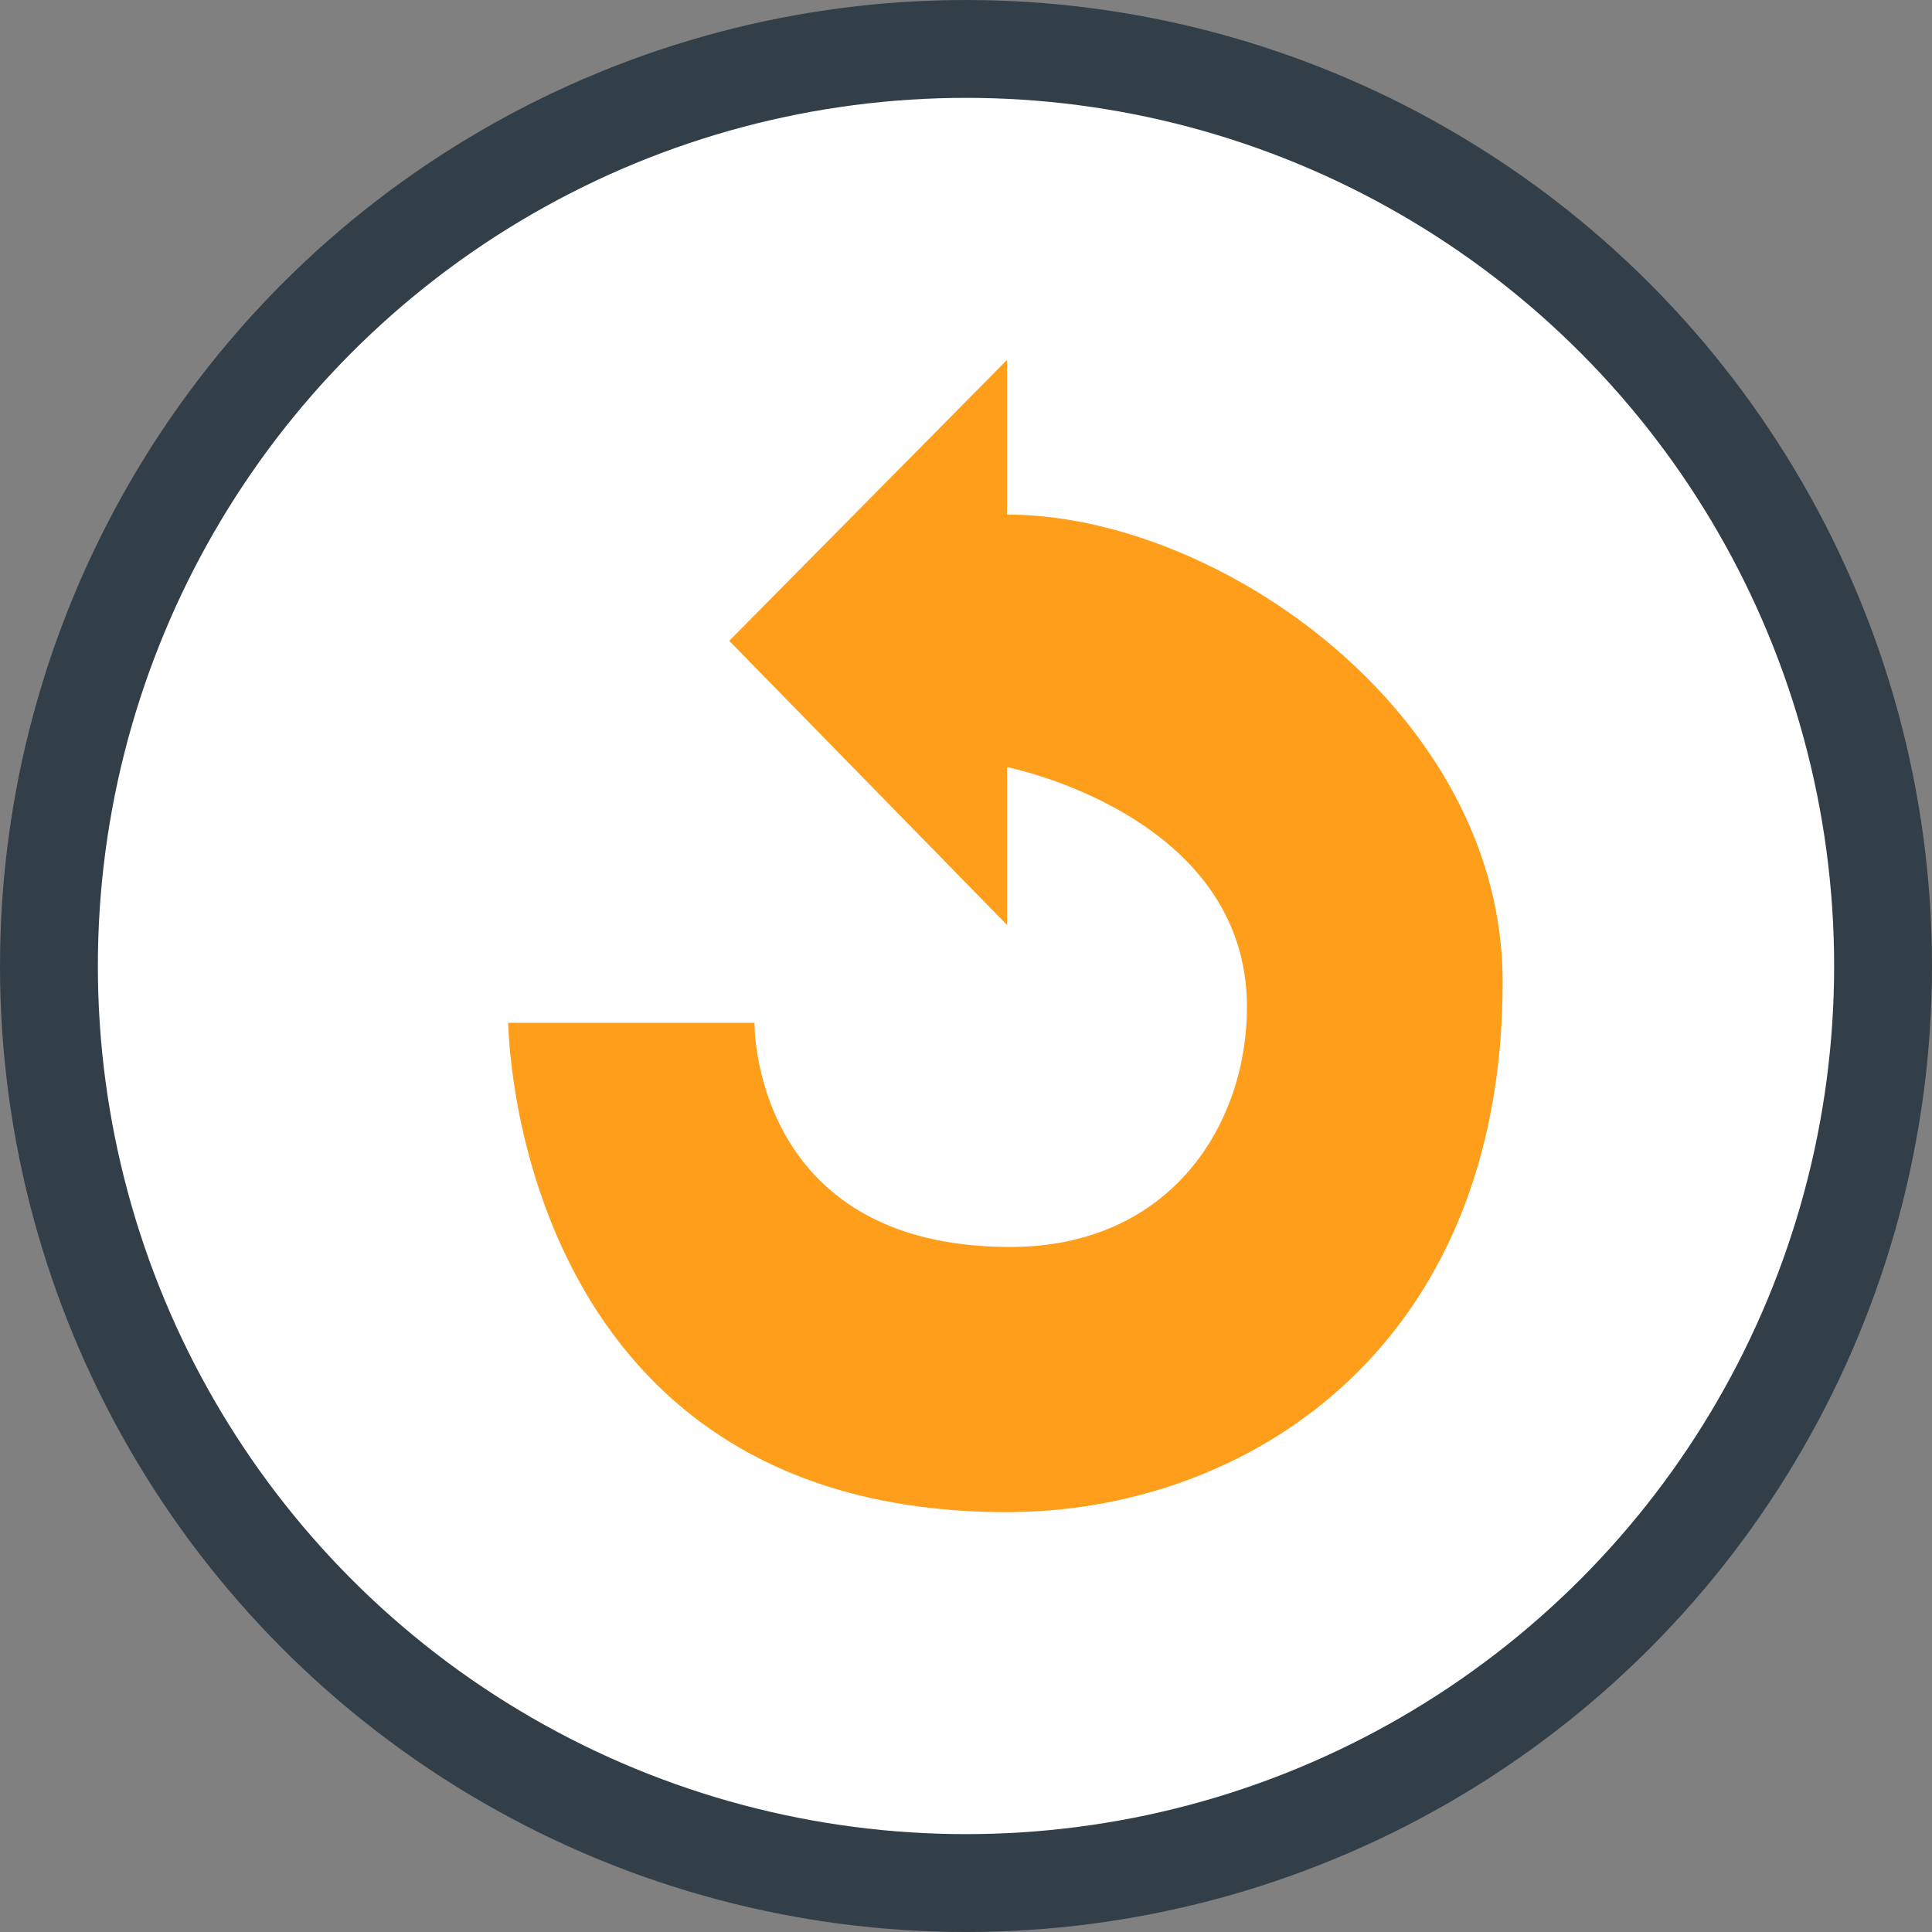
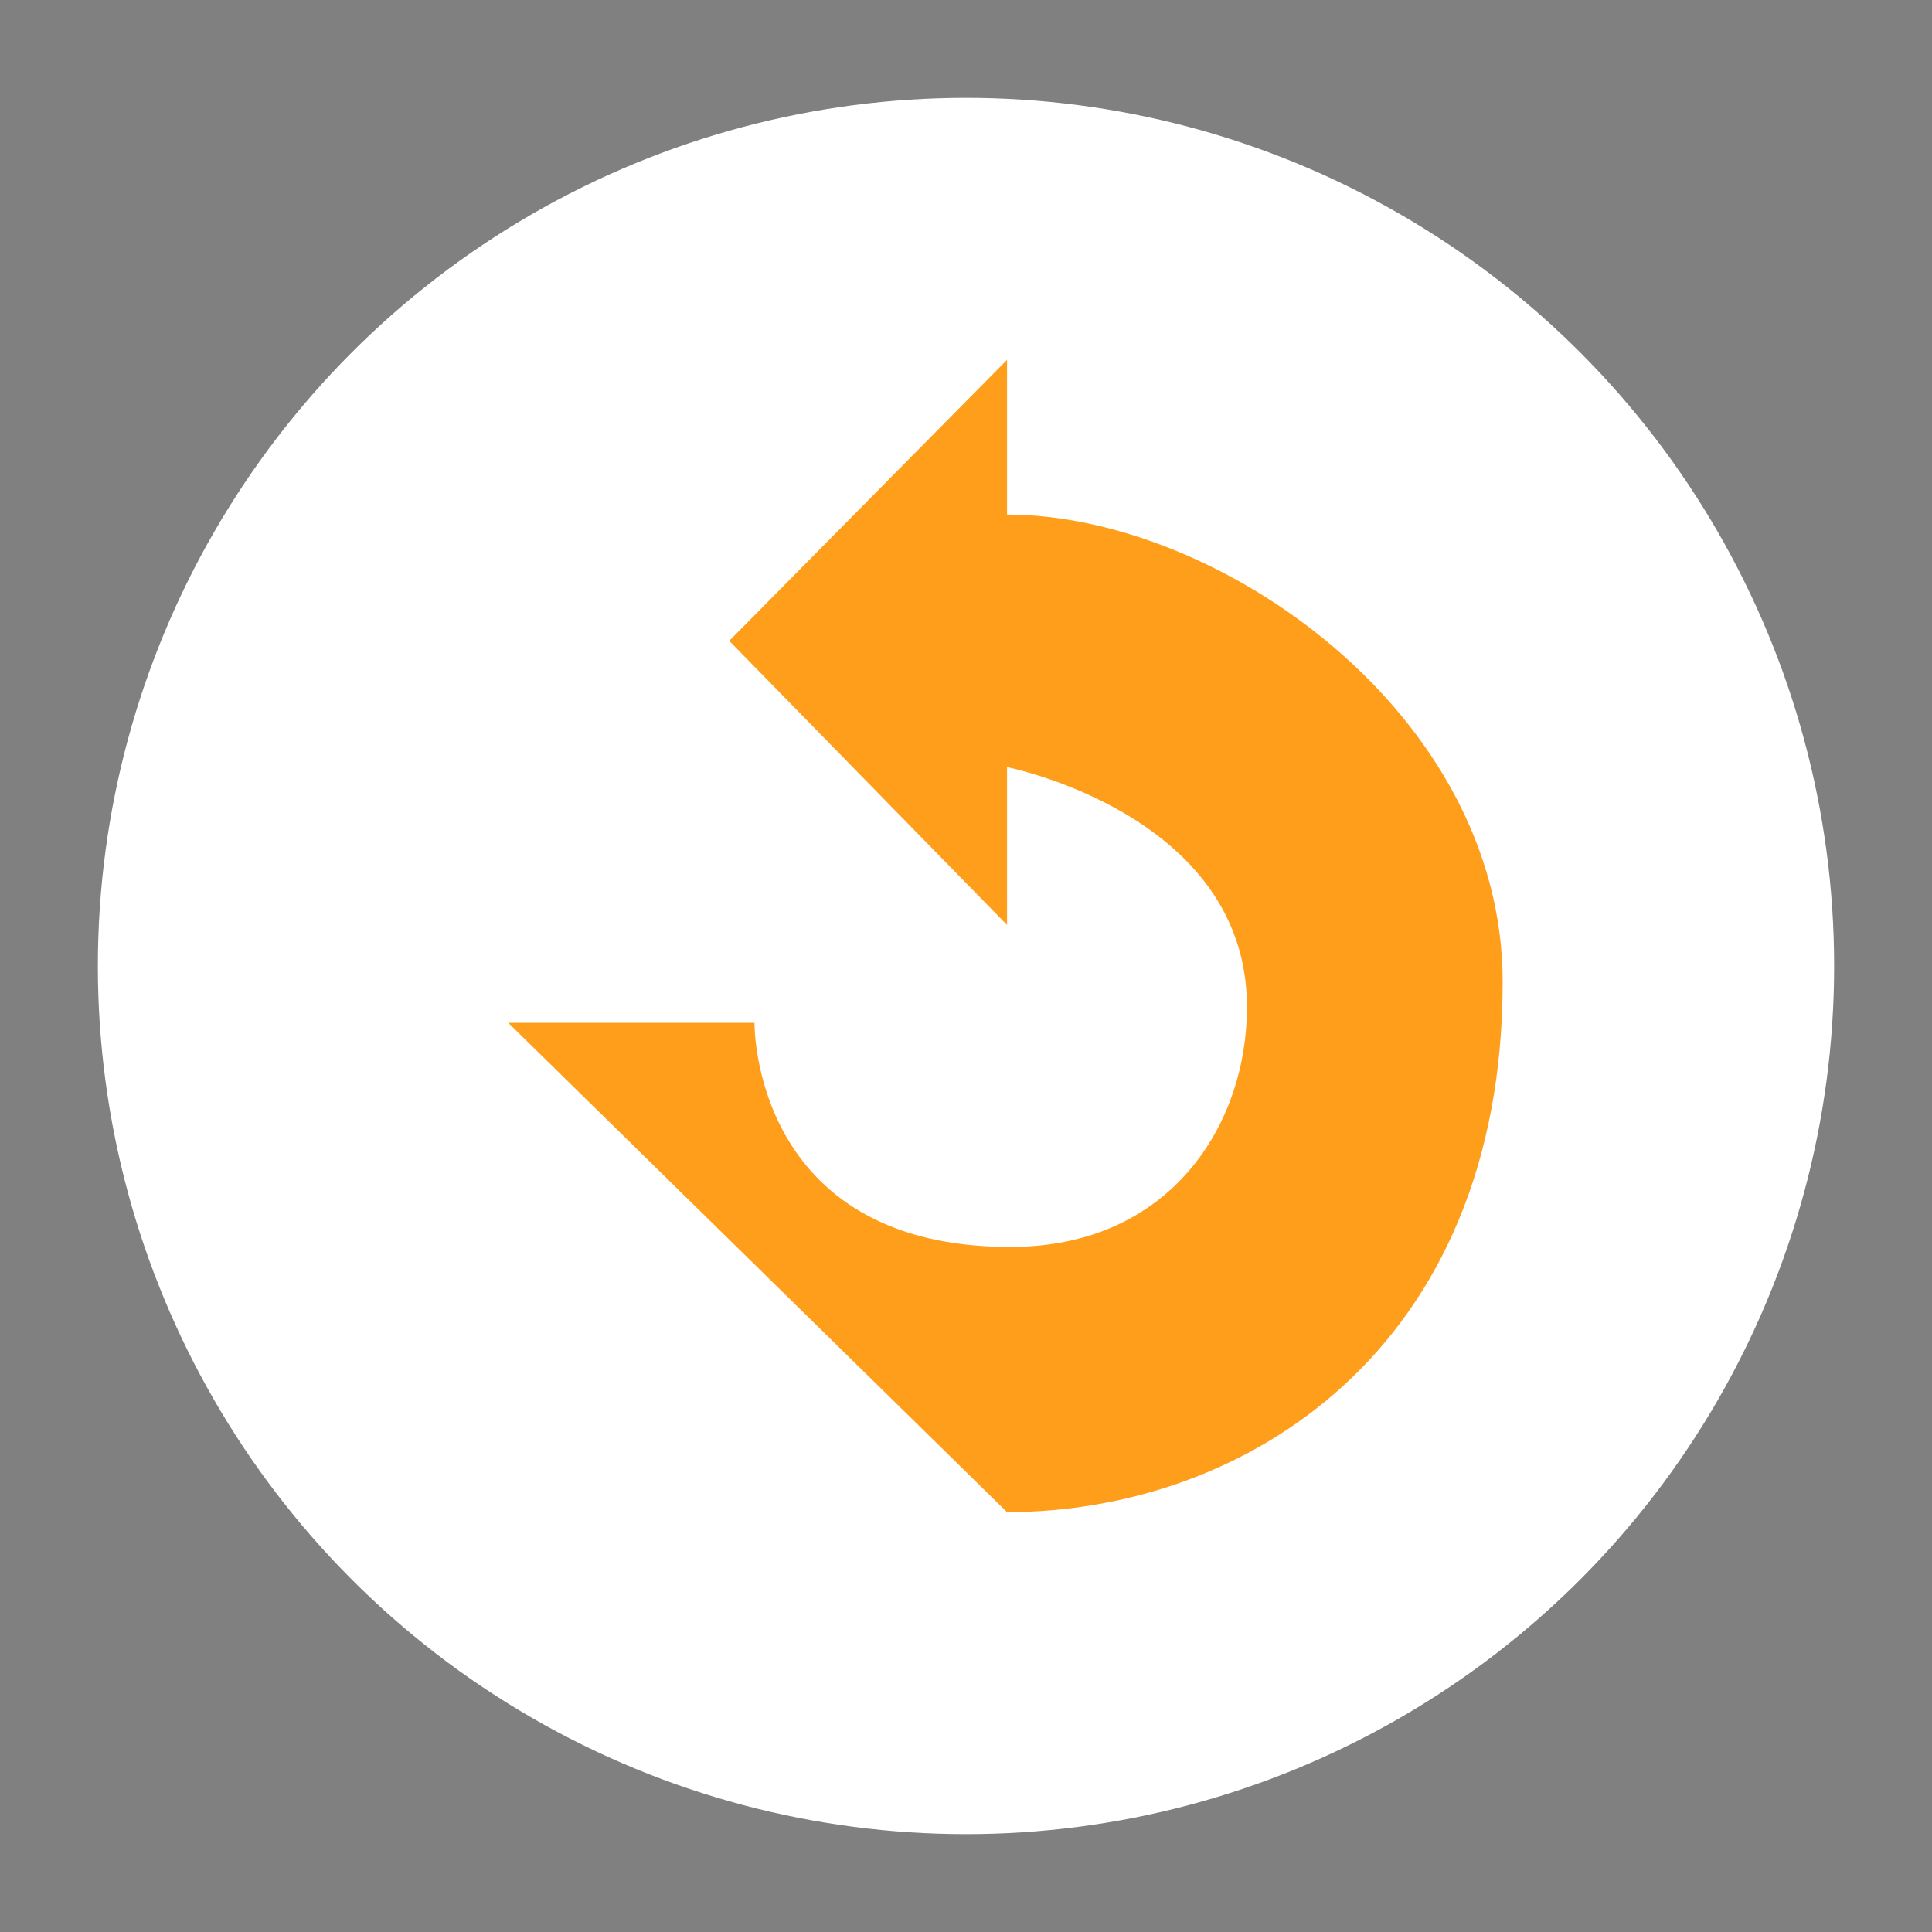
<svg xmlns="http://www.w3.org/2000/svg" version="1.1" id="Layer_1" x="0px" y="0px" viewBox="0 0 61.2 61.2" style="enable-background:new 0 0 61.2 61.2;" xml:space="preserve">
  <rect x="0" y="0" width="61.2" height="61.2" fill="#808080" stroke="none" />
  <style type="text/css">
	.st0{fill:#333F48;}
	.st1{fill:#FFFFFF;}
	.st2{fill:#FF9E1B;}
</style>
  <title>HSO icon-141</title>
-   <circle class="st0" cx="30.6" cy="30.6" r="30.6" />
  <circle class="st1" cx="30.6" cy="30.6" r="27.5" />
-   <path class="st2" d="M16.1,32.4h7.8c0,0-0.1,7.1,8.1,7.1c5.1,0,7.5-3.9,7.5-7.6c0-6.1-7.6-7.6-7.6-7.6v5l-8.8-9l8.8-8.9  c0,0,0,3.3,0,4.9c6.7,0,15.7,6.3,15.7,14.8c0,11.7-8.2,16.8-15.7,16.8C16.2,47.9,16.1,32.4,16.1,32.4z" />
+   <path class="st2" d="M16.1,32.4h7.8c0,0-0.1,7.1,8.1,7.1c5.1,0,7.5-3.9,7.5-7.6c0-6.1-7.6-7.6-7.6-7.6v5l-8.8-9l8.8-8.9  c0,0,0,3.3,0,4.9c6.7,0,15.7,6.3,15.7,14.8c0,11.7-8.2,16.8-15.7,16.8z" />
</svg>